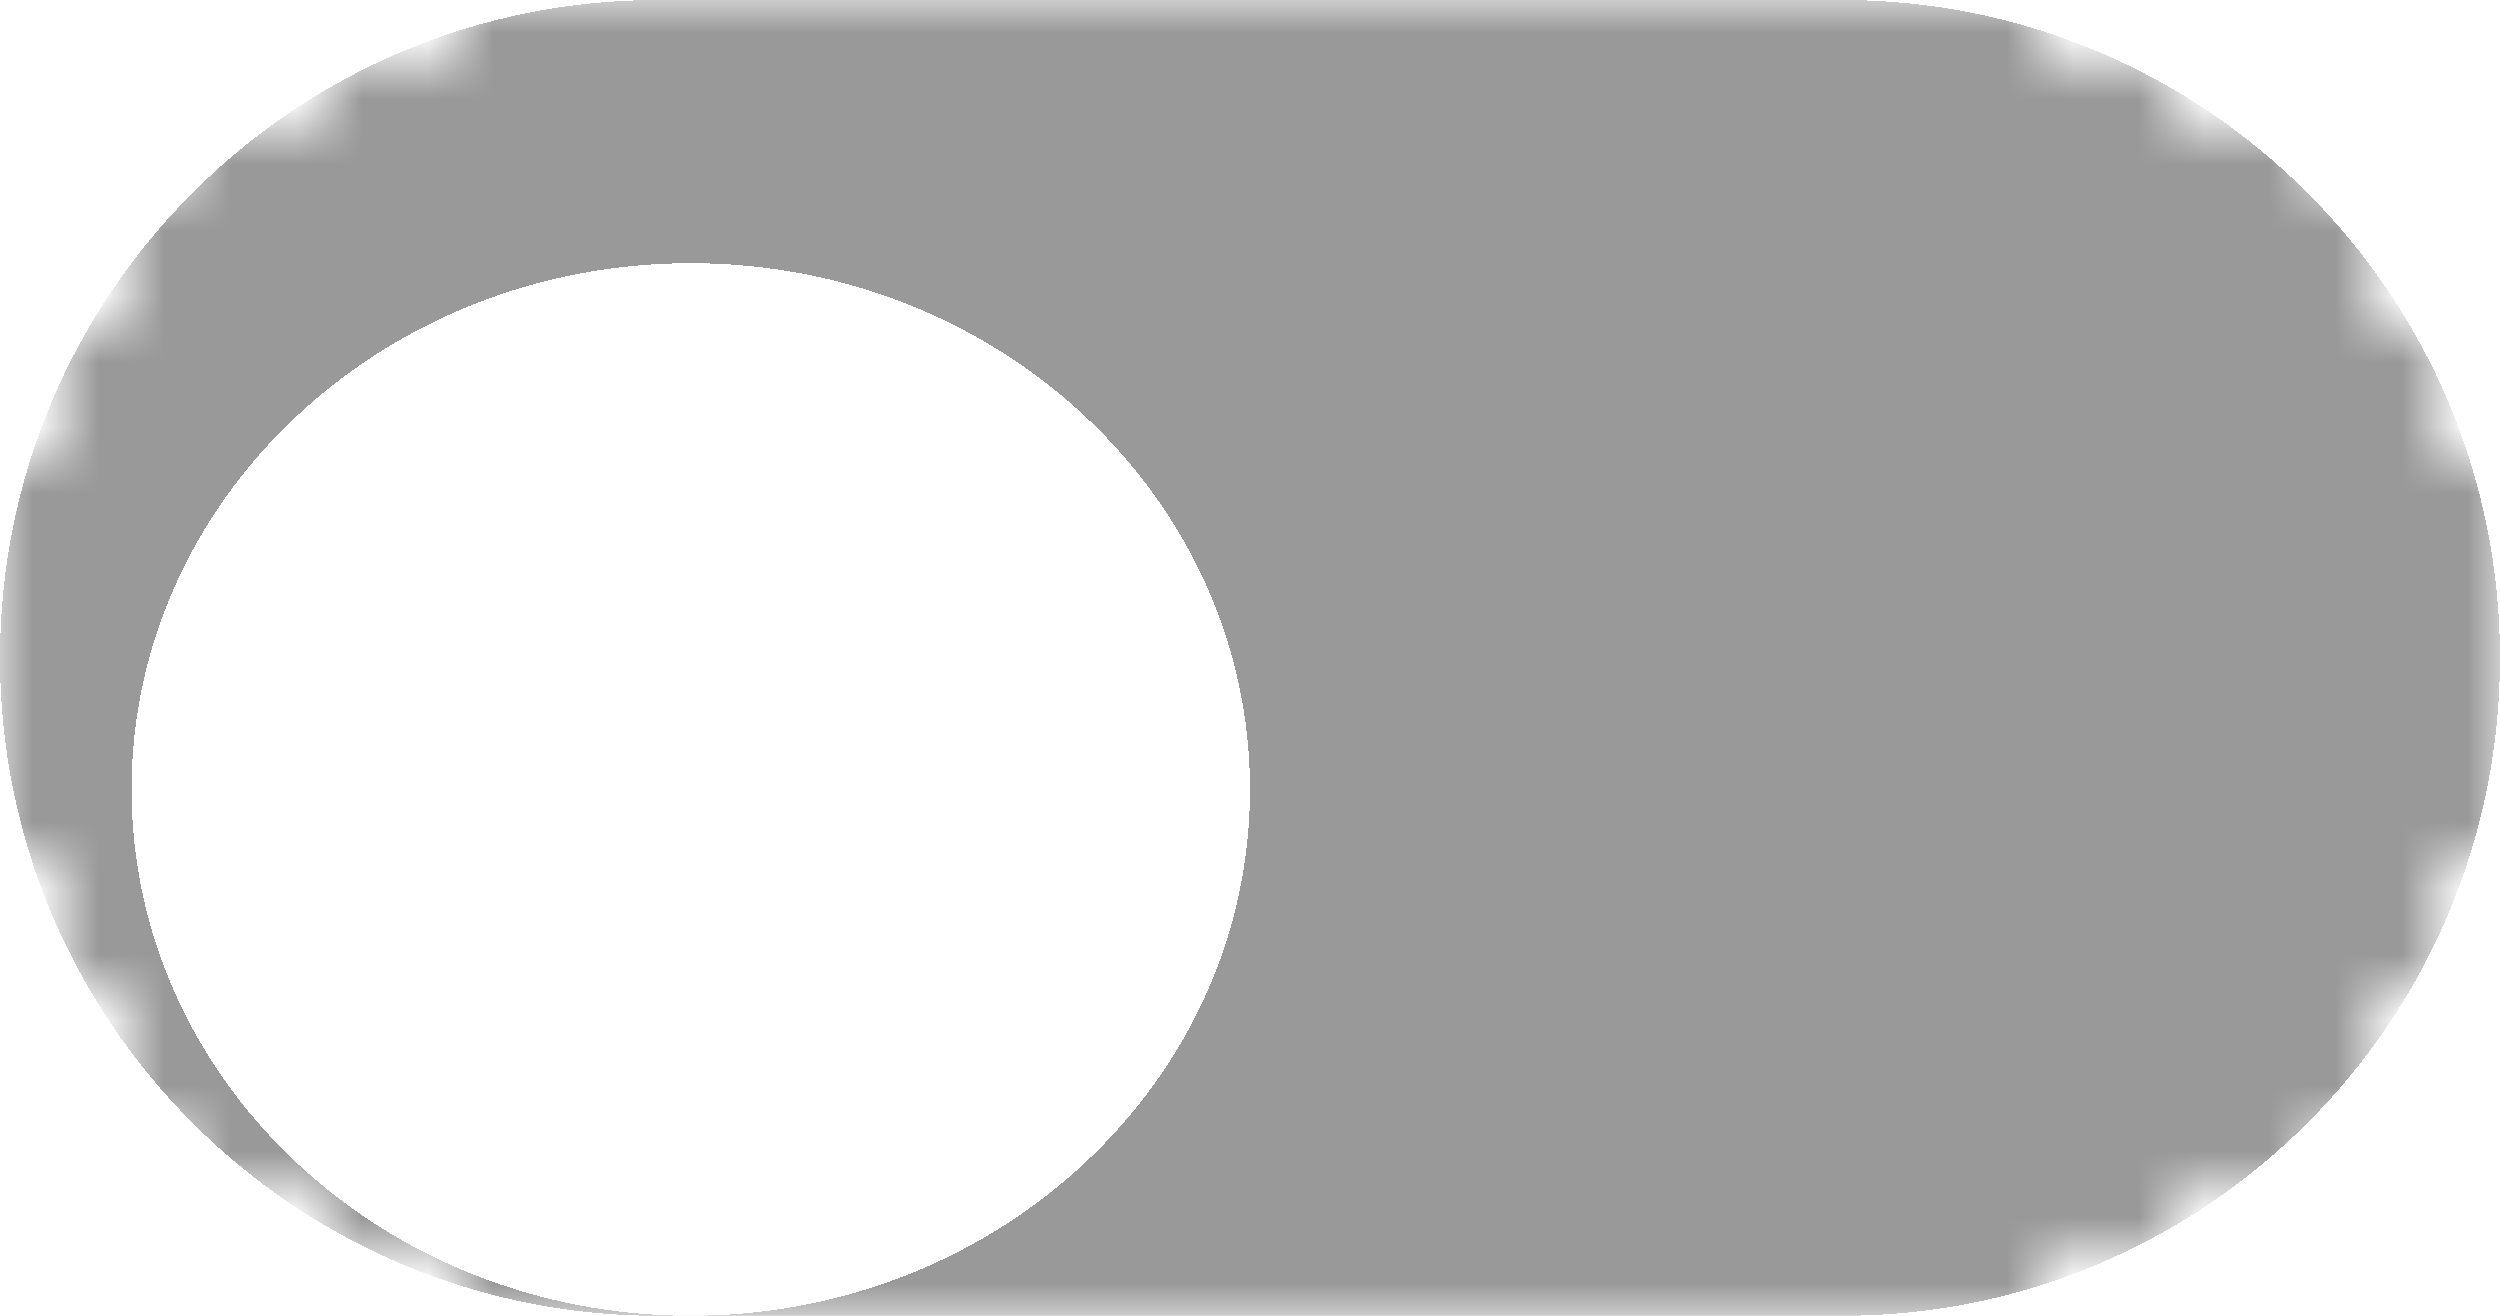
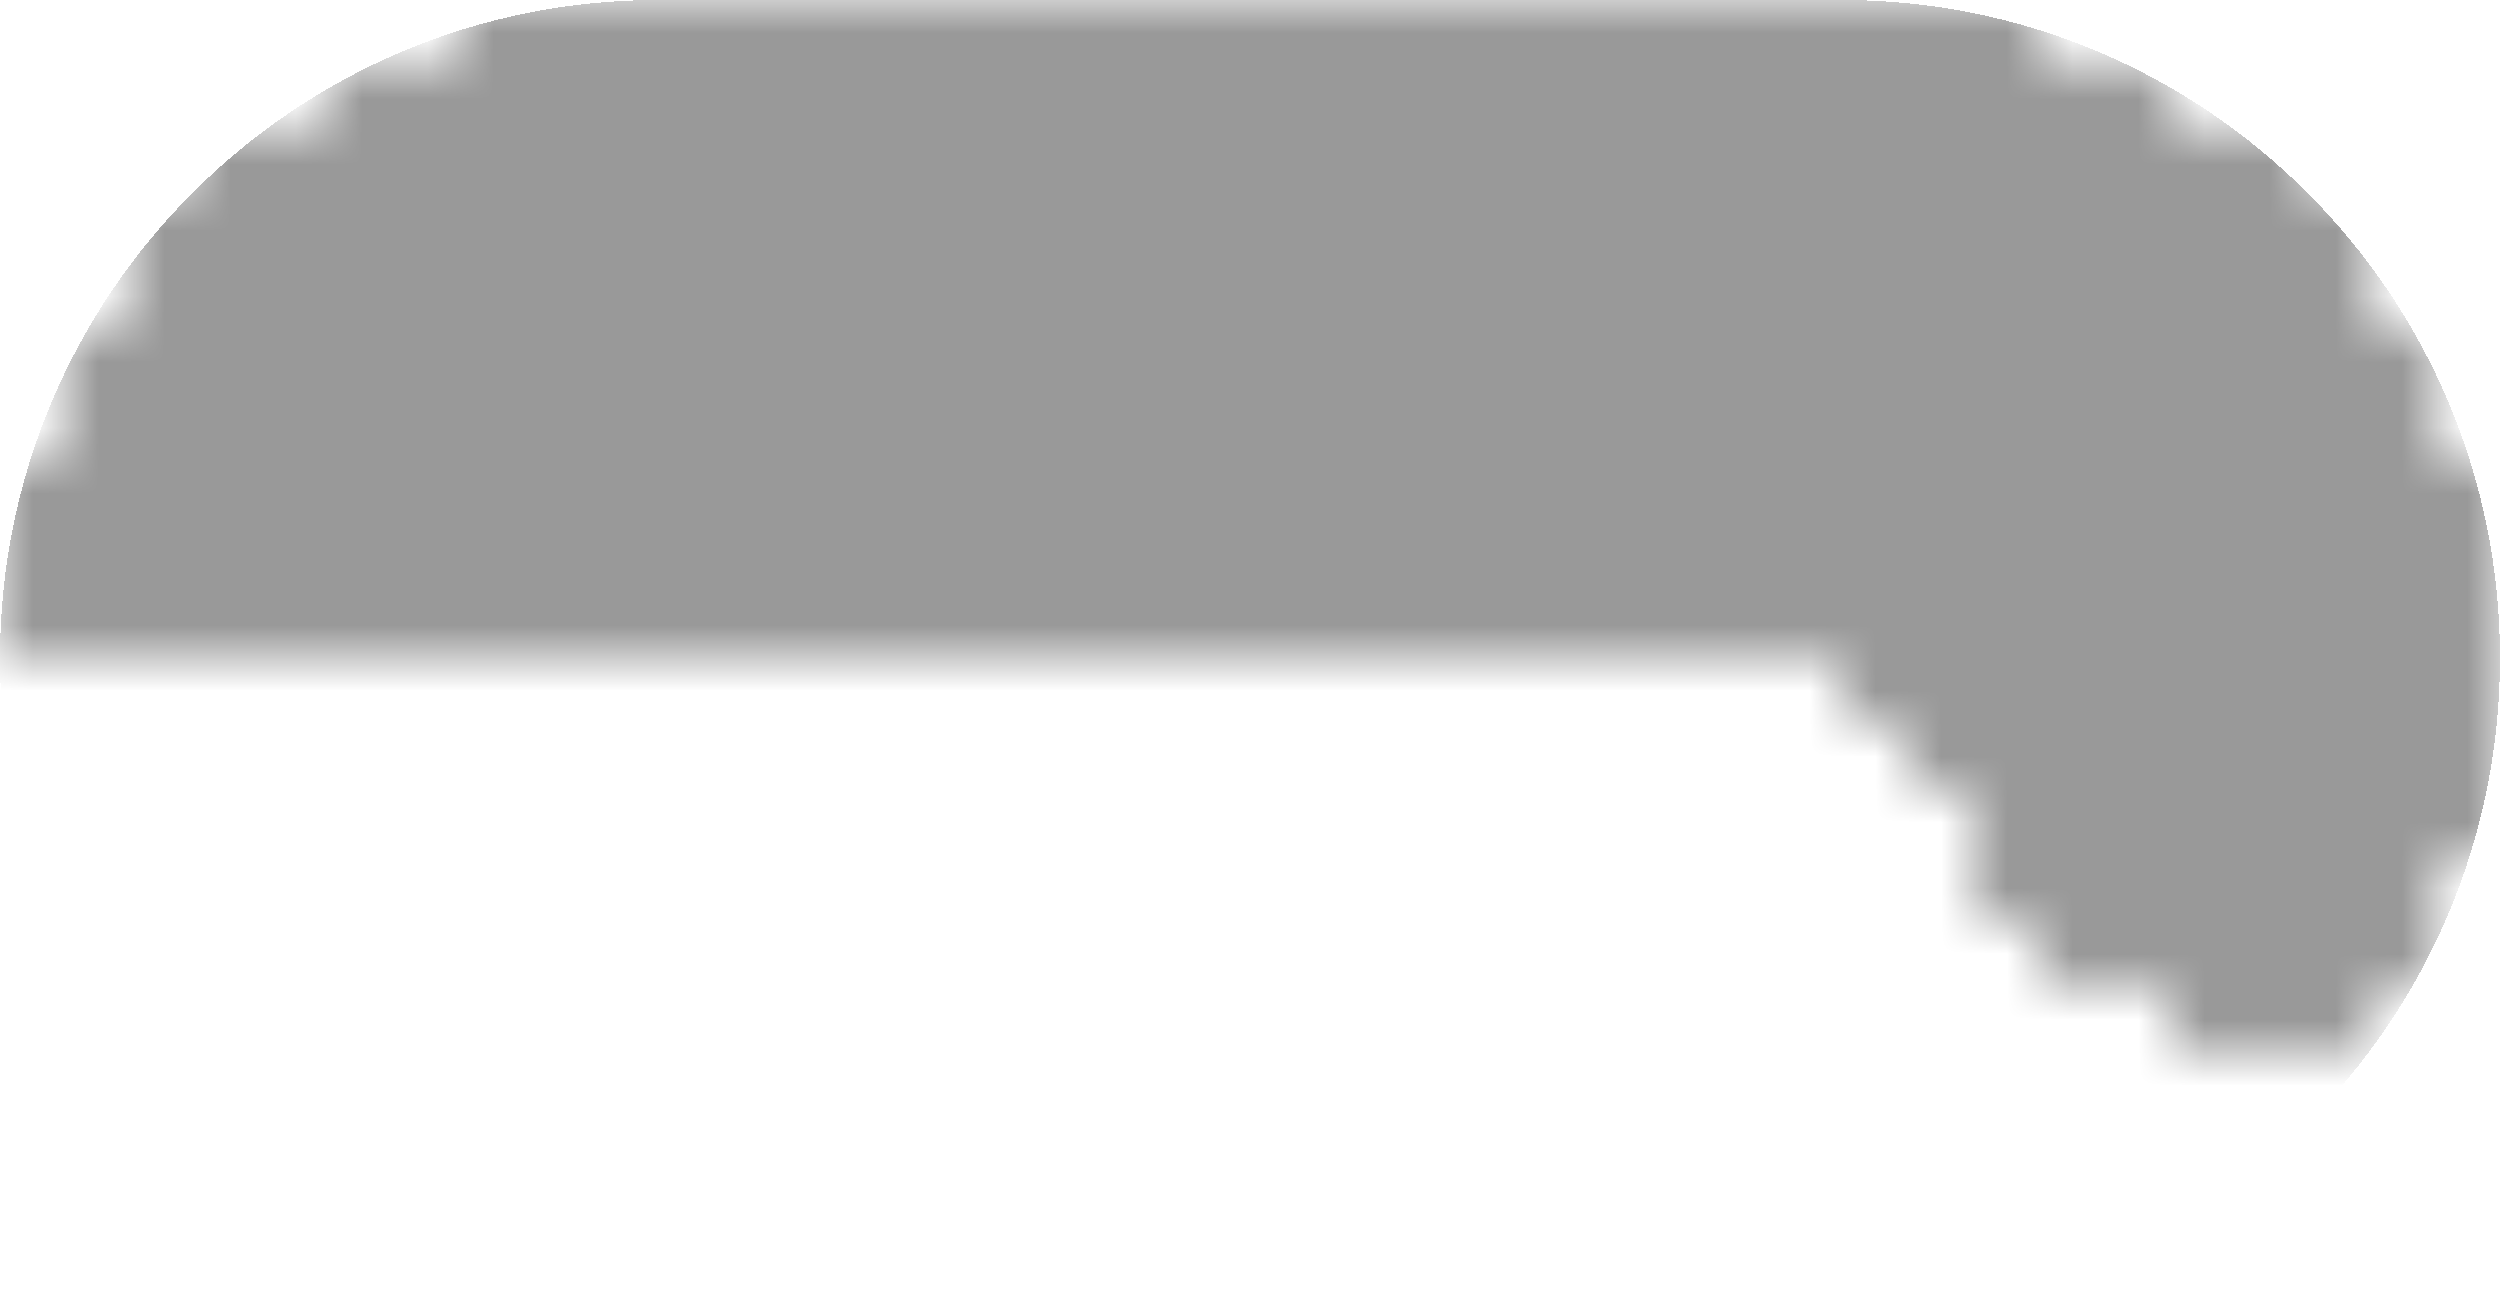
<svg xmlns="http://www.w3.org/2000/svg" width="38" height="20" viewBox="0 0 38 20" fill="none" shape-rendering="crispEdges">
  <mask id="mask0_1916_121" style="mask-type:luminance" maskUnits="userSpaceOnUse" x="0" y="0" width="38" height="20">
-     <path d="M28 0H10C4.477 0 0 4.477 0 10C0 15.523 4.477 20 10 20H28C33.523 20 38 15.523 38 10C38 4.477 33.523 0 28 0Z" fill="white" />
+     <path d="M28 0H10C4.477 0 0 4.477 0 10H28C33.523 20 38 15.523 38 10C38 4.477 33.523 0 28 0Z" fill="white" />
  </mask>
  <g mask="url(#mask0_1916_121)">
    <path d="M28 0H10C4.477 0 0 4.477 0 10C0 15.523 4.477 20 10 20H28C33.523 20 38 15.523 38 10C38 4.477 33.523 0 28 0Z" fill="#999999" />
    <g filter="url(#filter0_d_1916_121)">
-       <path d="M10.5 18C15.194 18 19 14.418 19 10C19 5.582 15.194 2 10.5 2C5.806 2 2 5.582 2 10C2 14.418 5.806 18 10.5 18Z" fill="white" />
-     </g>
+       </g>
  </g>
  <defs>
    <filter id="filter0_d_1916_121" x="-2" y="0" width="25" height="24" filterUnits="userSpaceOnUse" color-interpolation-filters="sRGB">
      <feFlood flood-opacity="0" result="BackgroundImageFix" />
      <feColorMatrix in="SourceAlpha" type="matrix" values="0 0 0 0 0 0 0 0 0 0 0 0 0 0 0 0 0 0 127 0" result="hardAlpha" />
      <feOffset dy="2" />
      <feGaussianBlur stdDeviation="2" />
      <feColorMatrix type="matrix" values="0 0 0 0 0 0 0 0 0 0 0 0 0 0 0 0 0 0 0.2 0" />
      <feBlend mode="normal" in2="BackgroundImageFix" result="effect1_dropShadow_1916_121" />
      <feBlend mode="normal" in="SourceGraphic" in2="effect1_dropShadow_1916_121" result="shape" />
    </filter>
  </defs>
</svg>